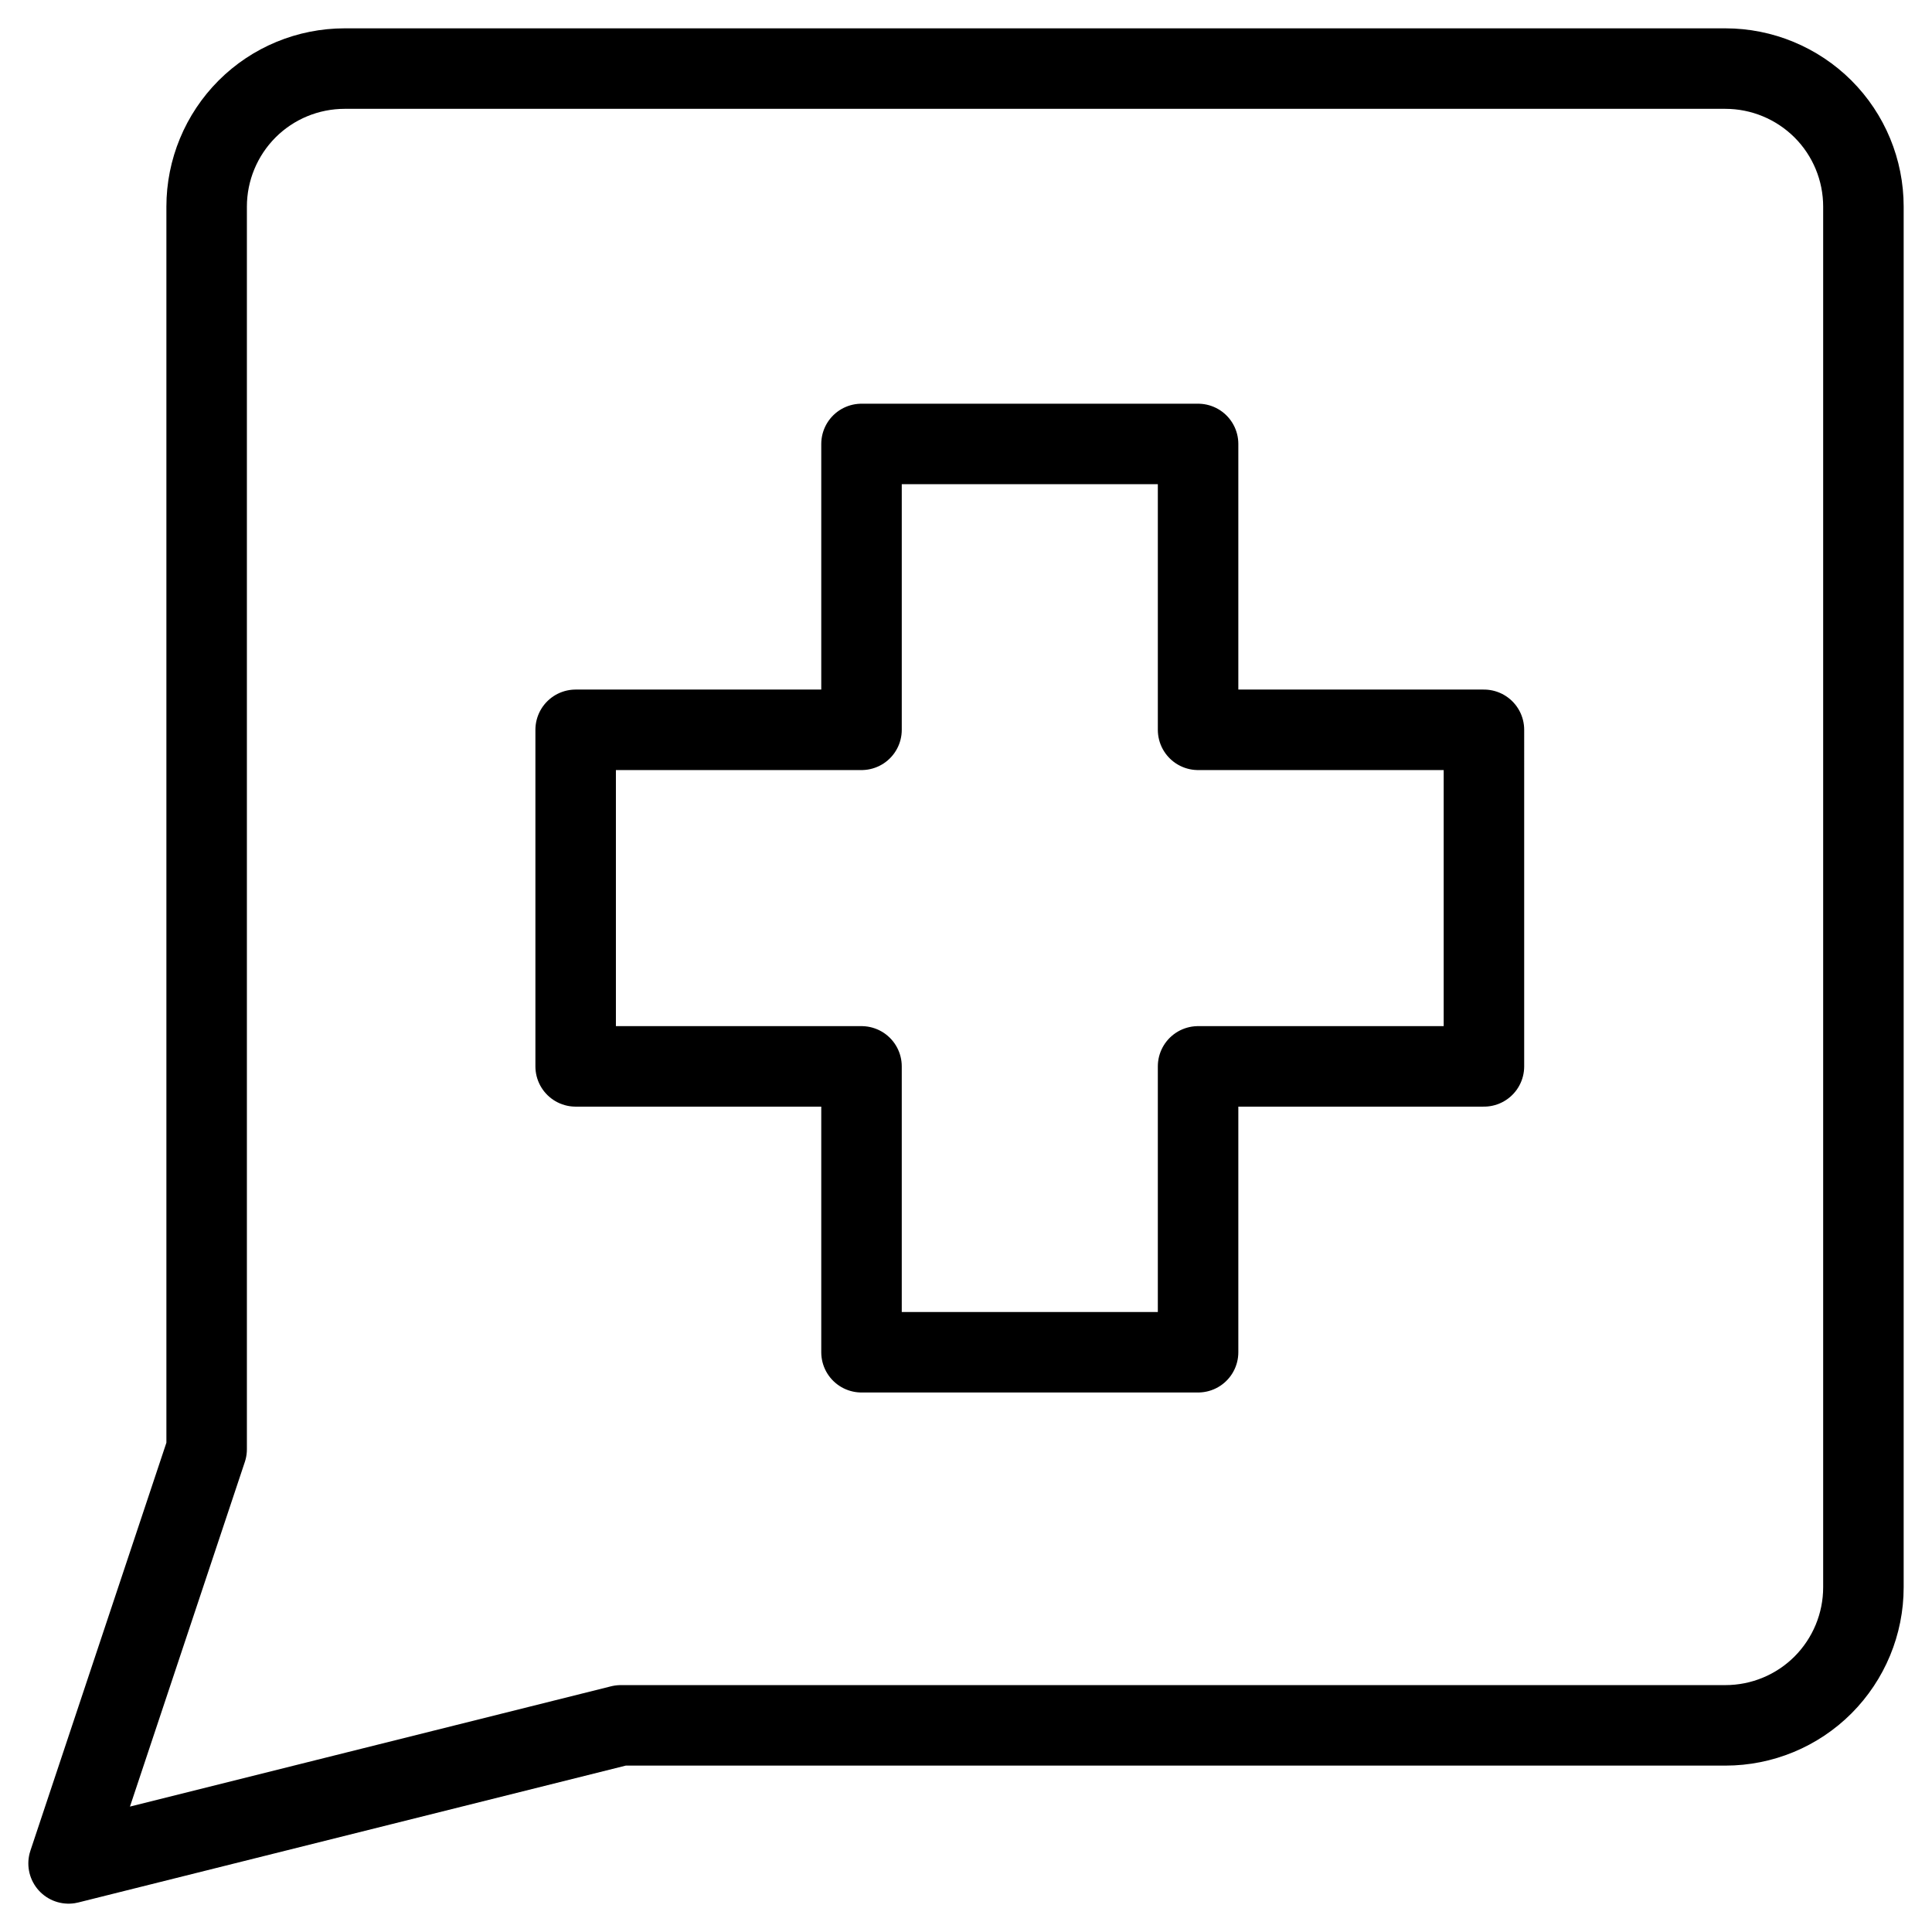
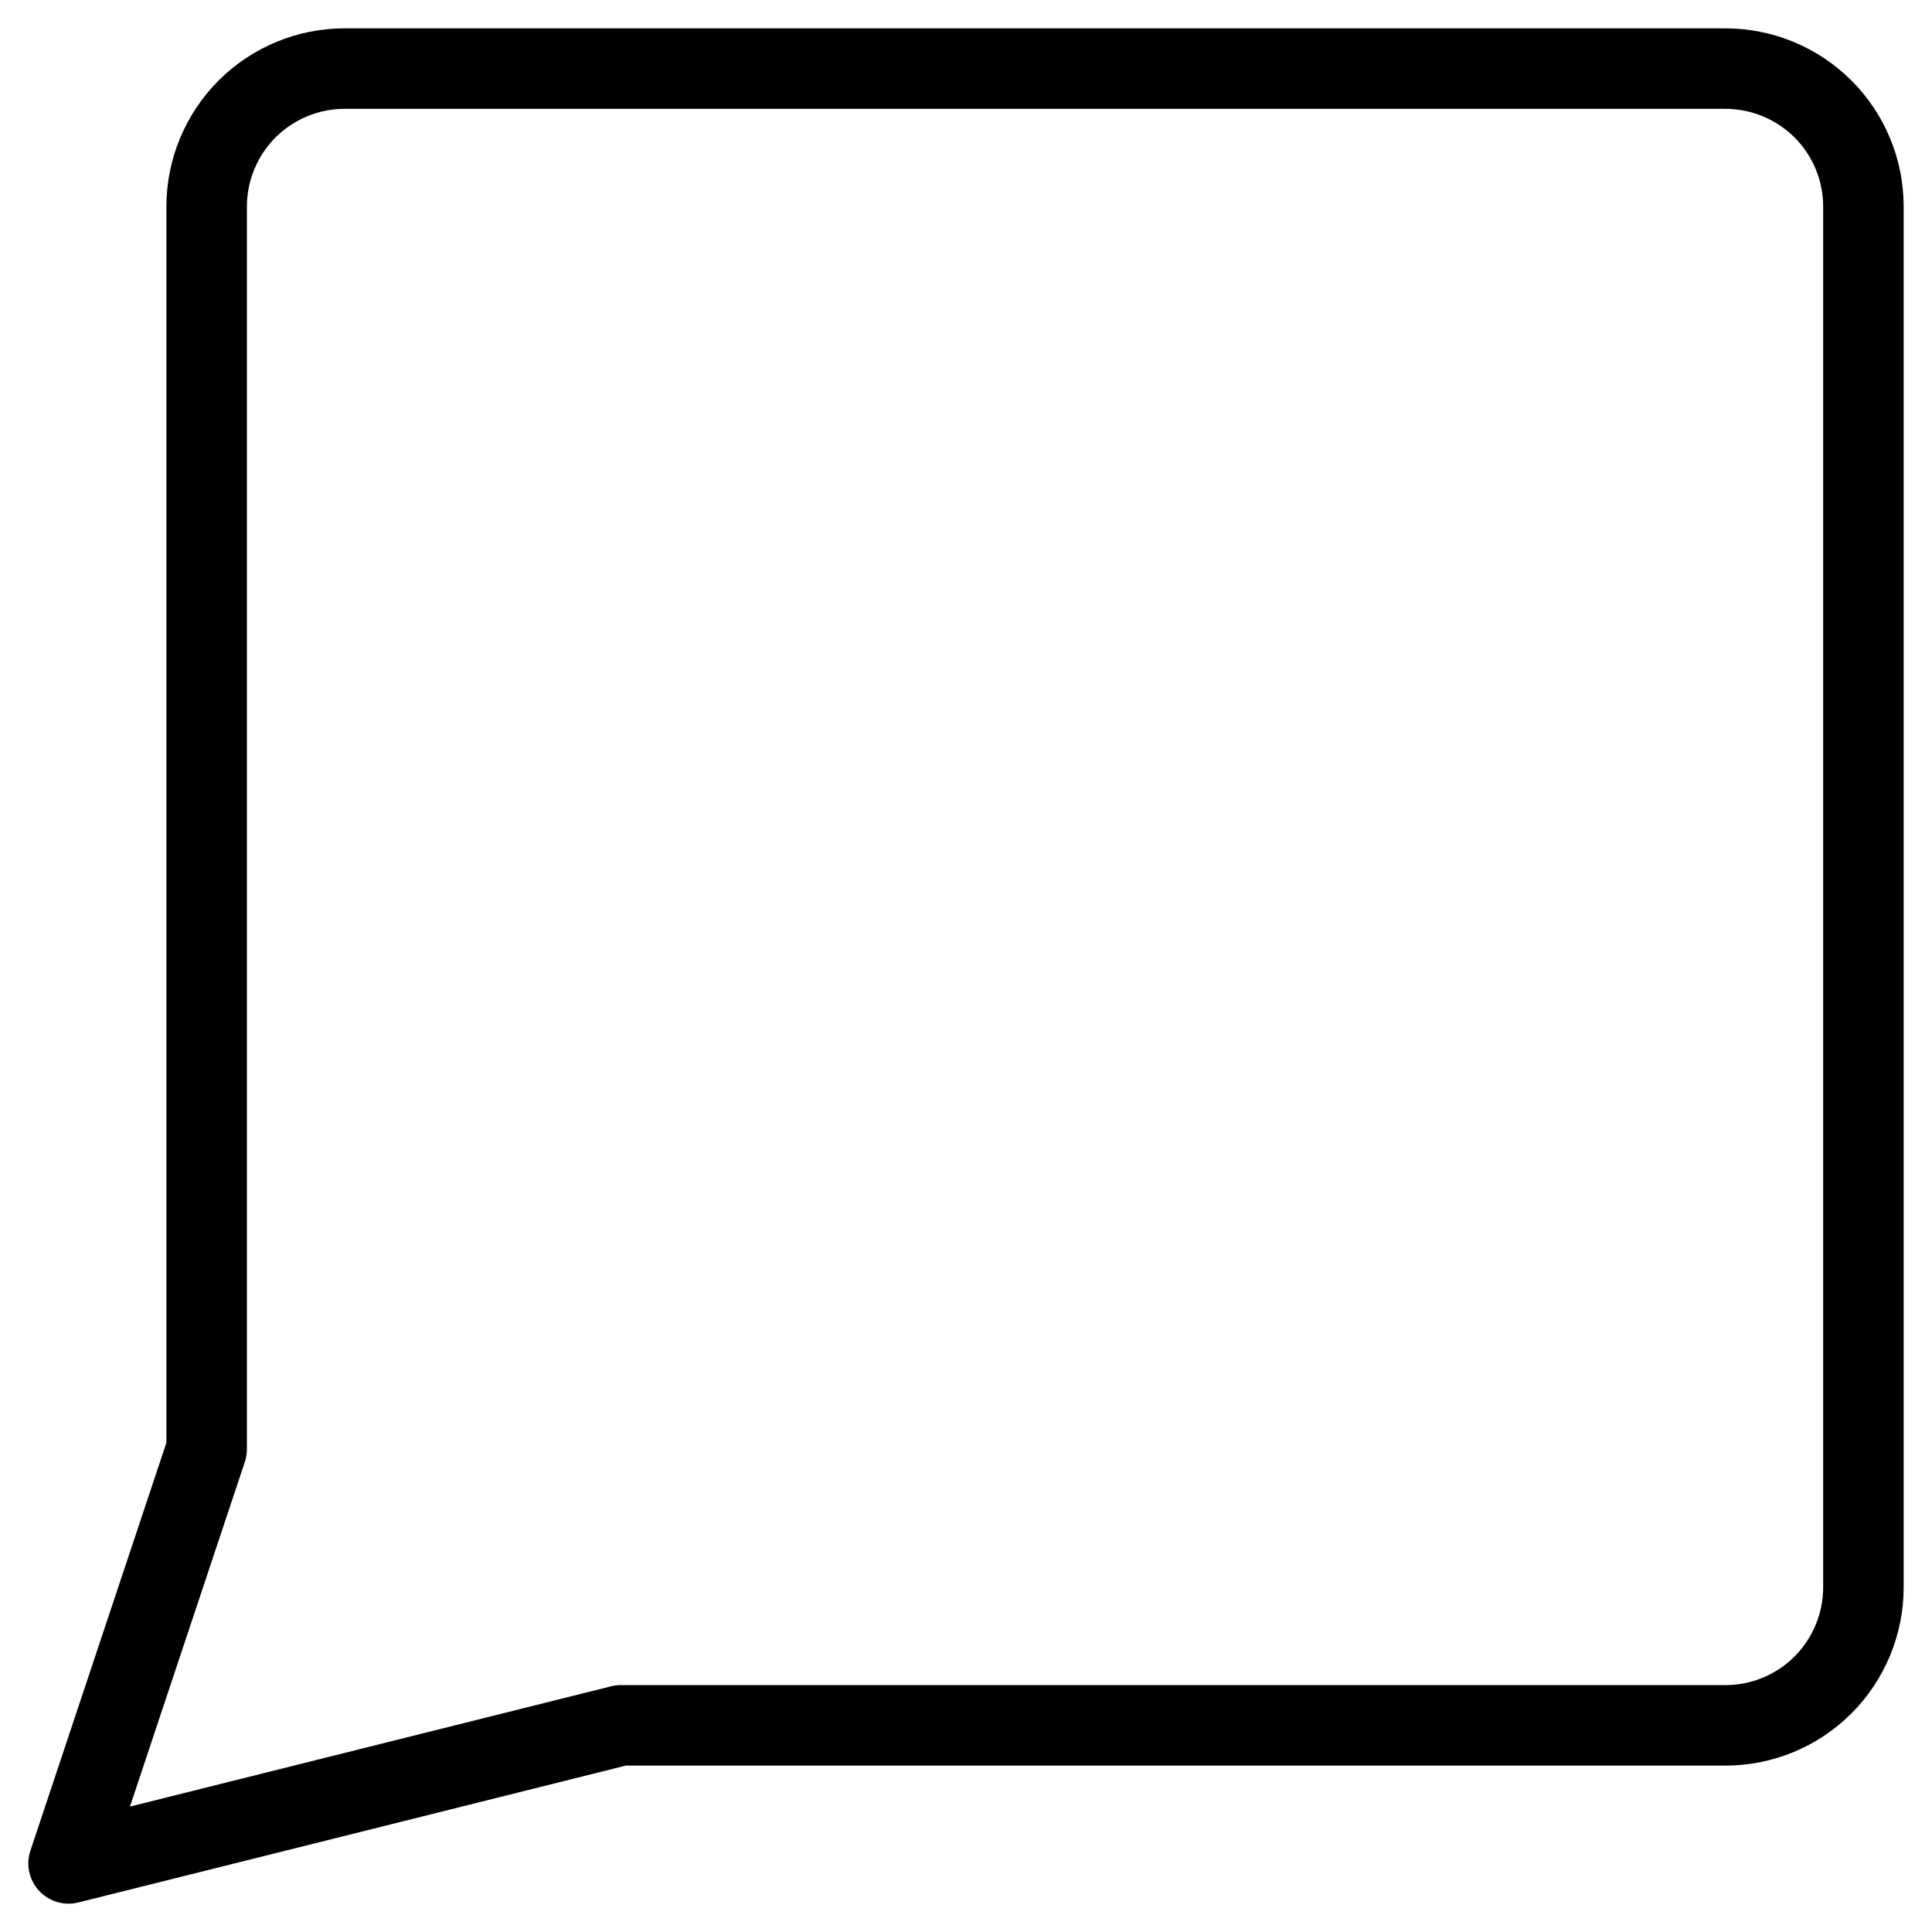
<svg xmlns="http://www.w3.org/2000/svg" fill="none" viewBox="0 0 24 24">
  <path stroke="#000000" stroke-linecap="round" stroke-linejoin="round" d="m7.712 21.433 -6.86 1.715 1.715 -5.145V2.567c0 -0.455 0.181 -0.891 0.502 -1.213 0.322 -0.322 0.758 -0.502 1.213 -0.502H21.433c0.455 0 0.891 0.181 1.213 0.502 0.322 0.322 0.502 0.758 0.502 1.213V19.718c0 0.455 -0.181 0.891 -0.502 1.213 -0.322 0.322 -0.758 0.502 -1.213 0.502H7.712Z" stroke-width="1" />
-   <path stroke="#000000" stroke-linecap="round" stroke-linejoin="round" d="M14.883 5.515h-4.181l0 3.551H7.151v4.181h3.551l0 3.551 4.181 0v-3.551h3.551V9.066H14.883V5.515Z" stroke-width="1" />
</svg>